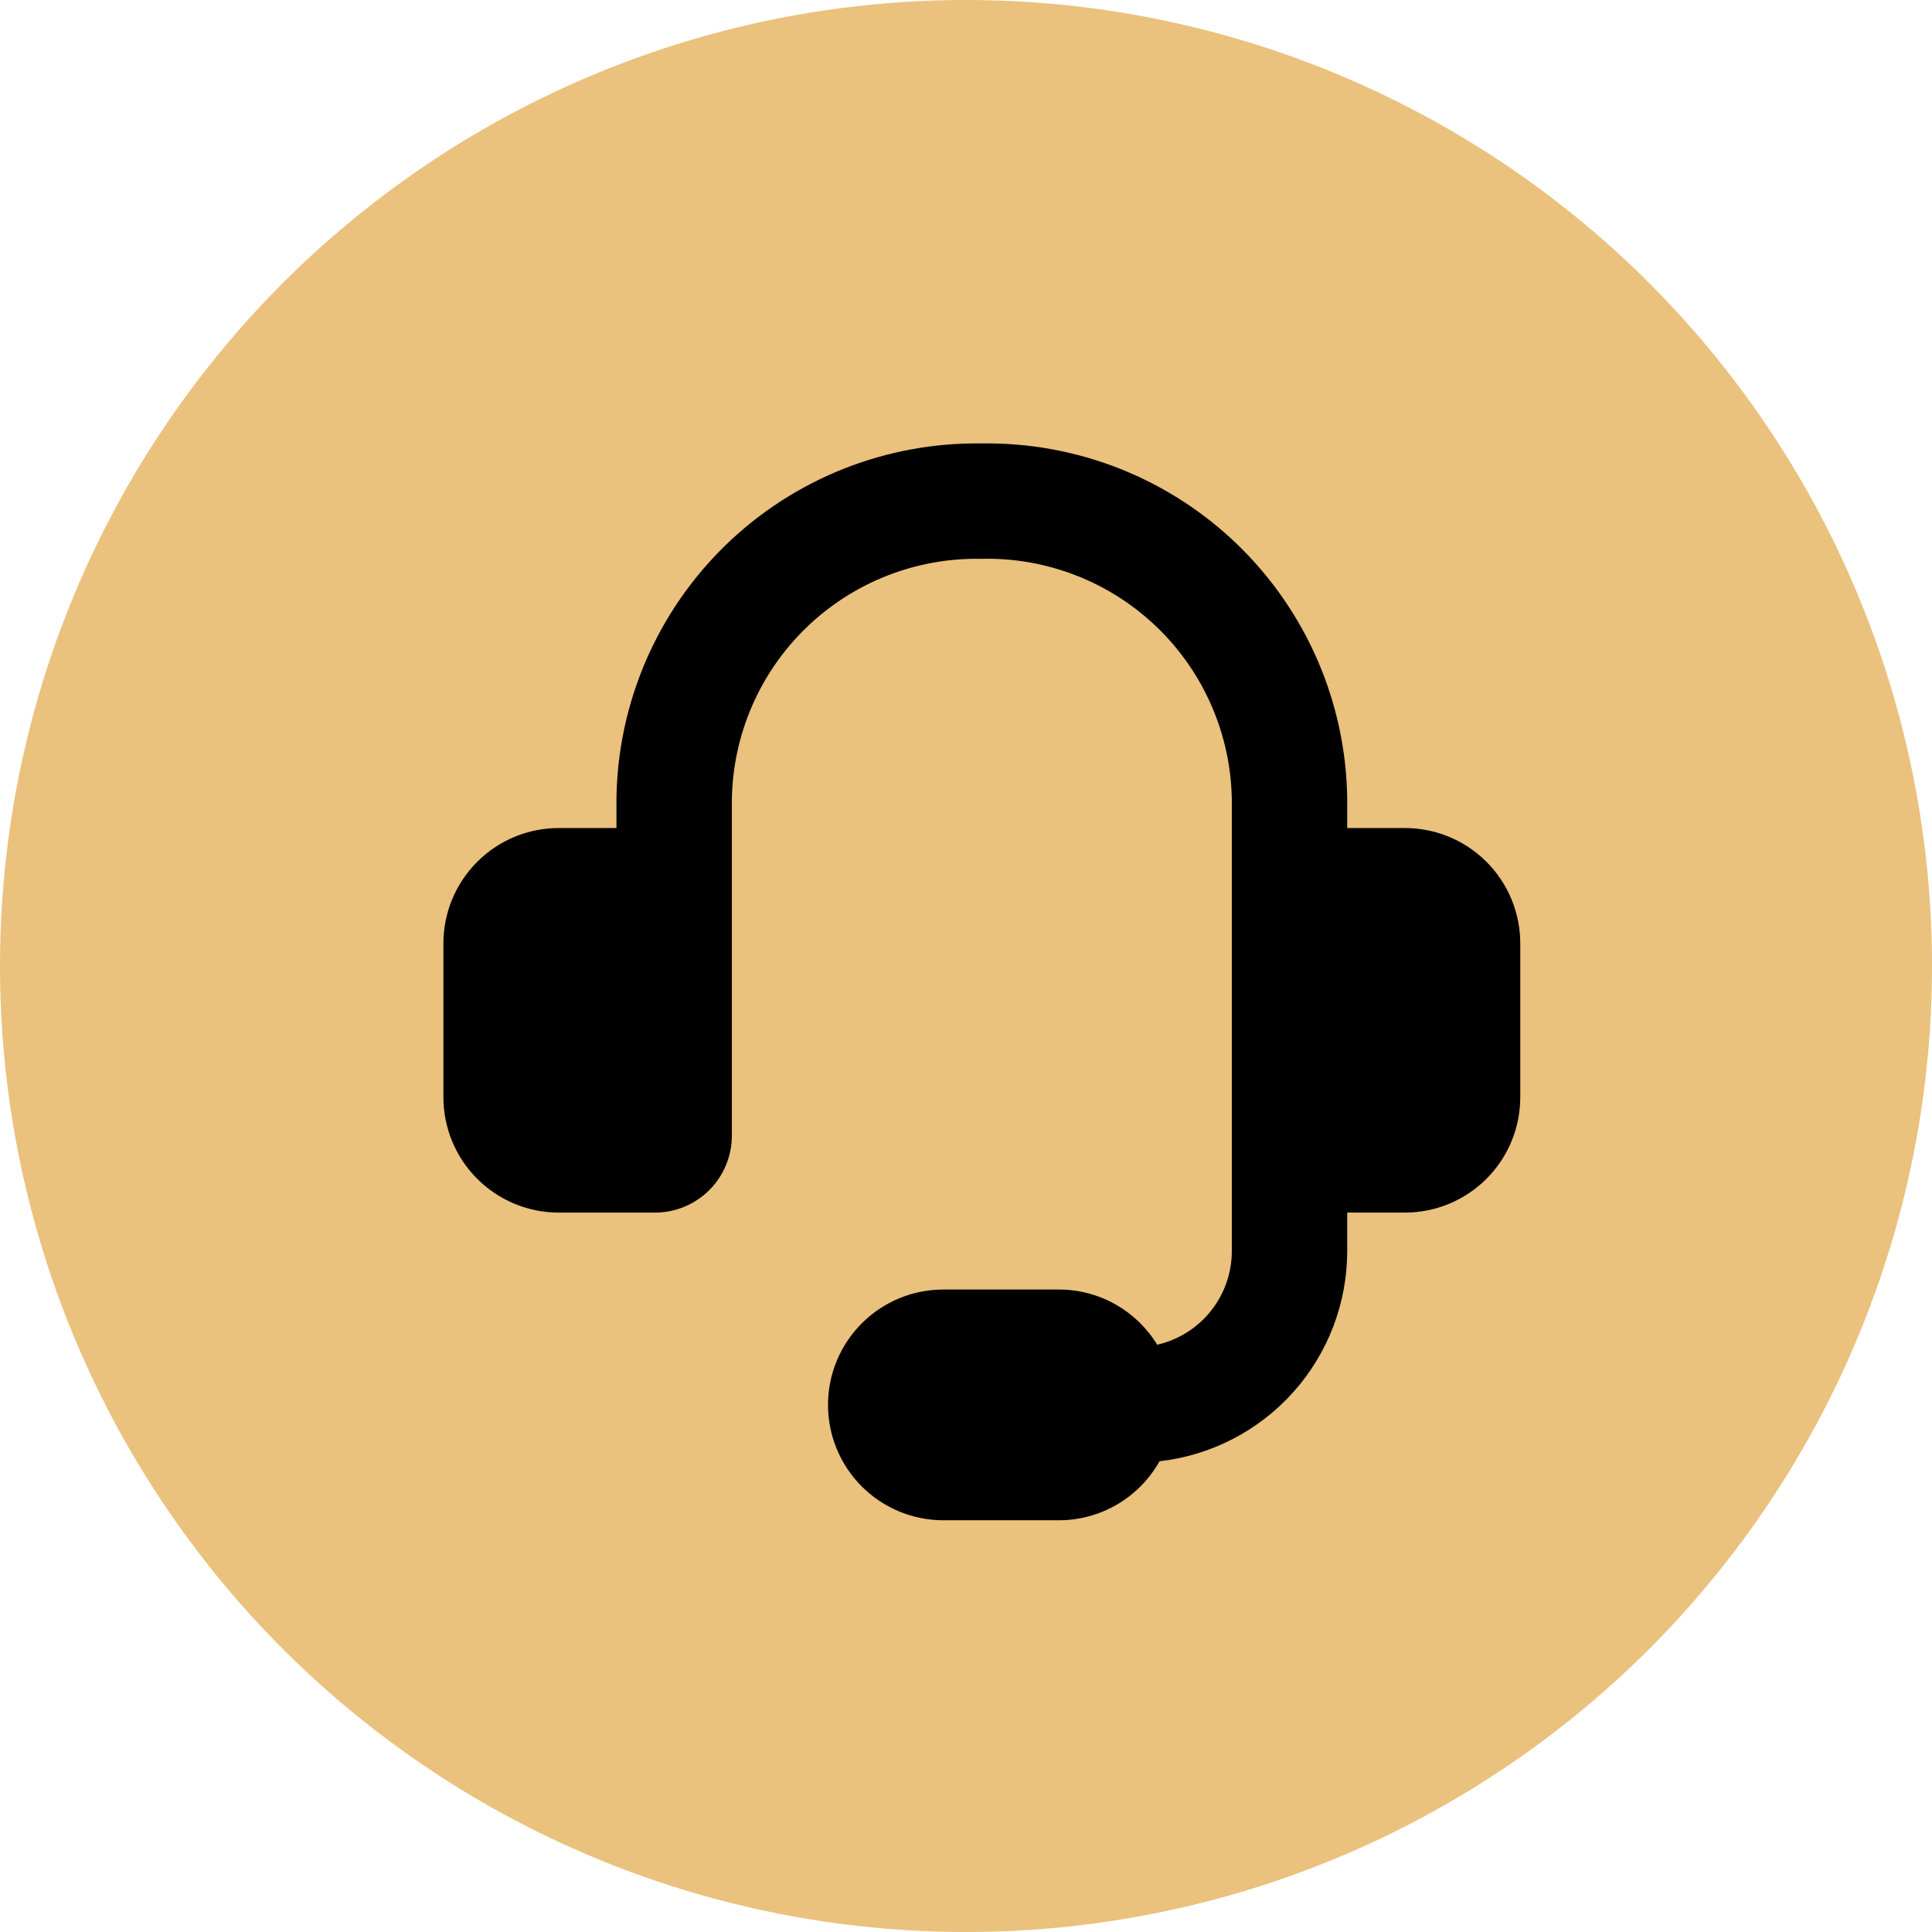
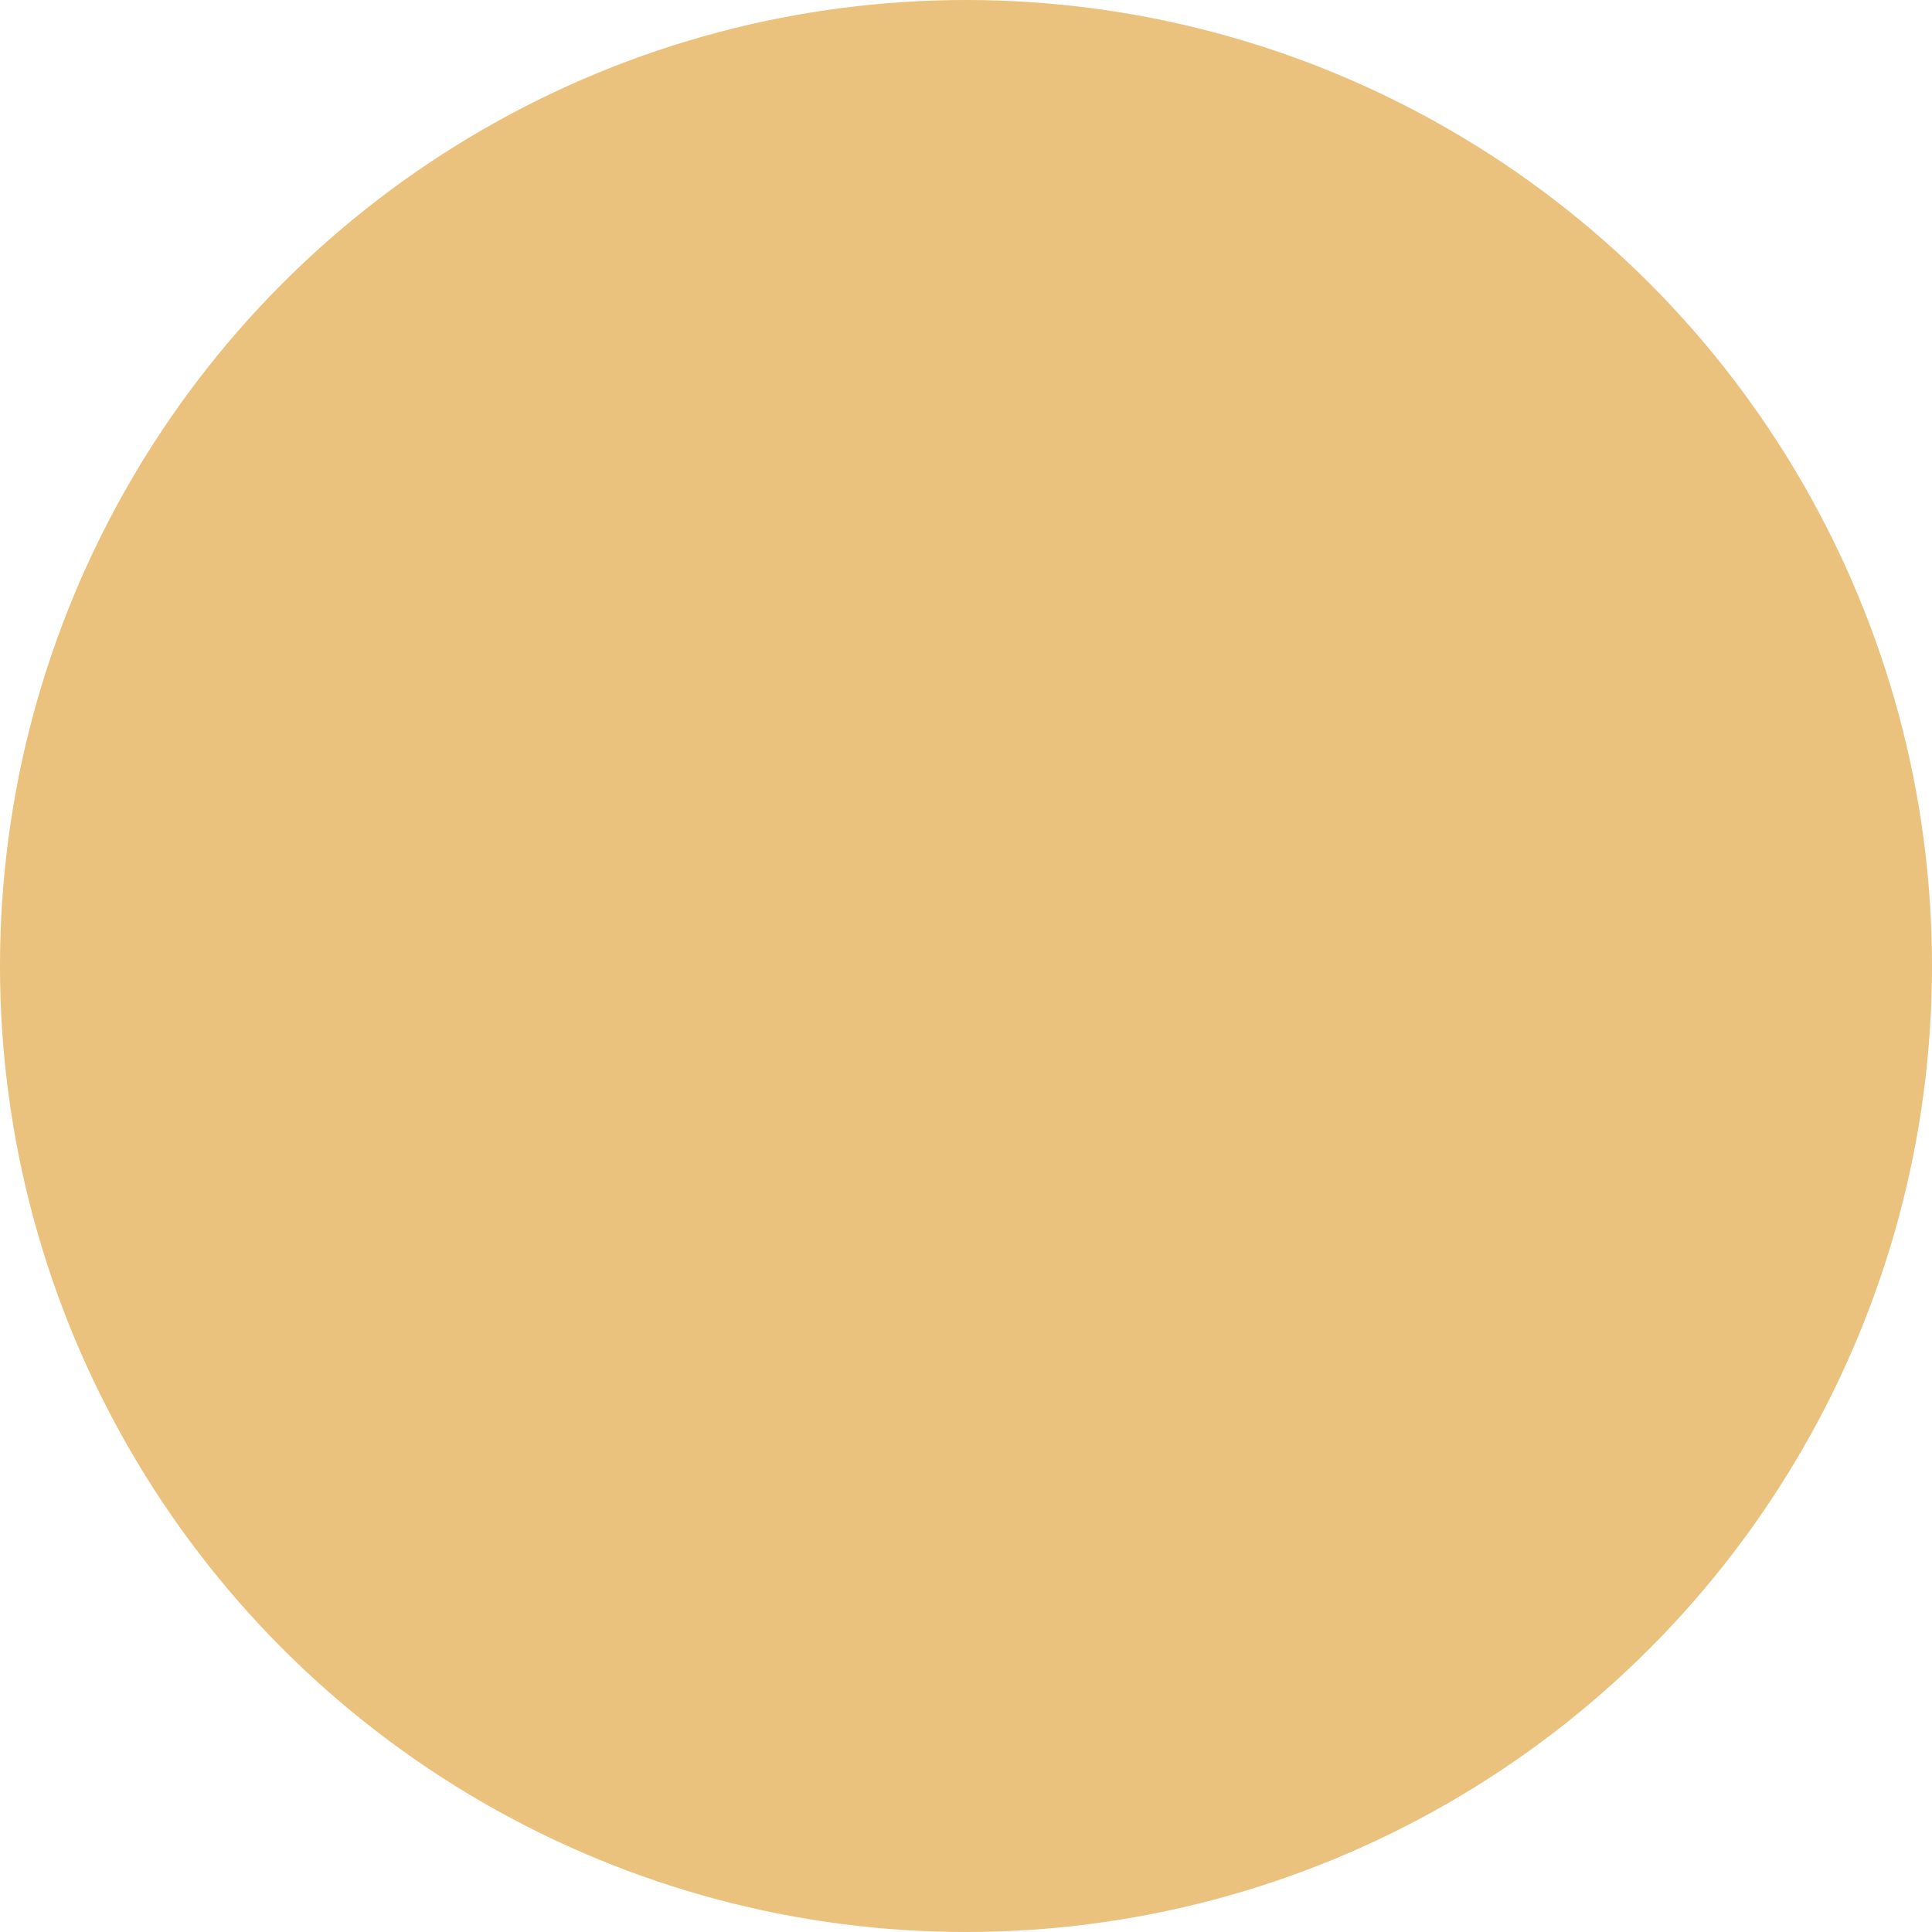
<svg xmlns="http://www.w3.org/2000/svg" width="61" height="61" viewBox="0 0 61 61" fill="none">
  <circle cx="30.5" cy="30.5" r="30.5" fill="#EAC17D" />
-   <path fill-rule="evenodd" clip-rule="evenodd" d="M30.968 17.644C29.953 17.626 28.944 17.808 28 18.18C27.055 18.552 26.193 19.106 25.462 19.812C24.732 20.517 24.148 21.36 23.744 22.292C23.34 23.223 23.124 24.225 23.107 25.24V35.858C23.107 36.502 22.851 37.119 22.396 37.575C21.94 38.03 21.323 38.286 20.679 38.286H17.643C16.677 38.286 15.75 37.902 15.067 37.219C14.384 36.536 14 35.609 14 34.643V29.786C14 28.82 14.384 27.894 15.067 27.211C15.75 26.527 16.677 26.144 17.643 26.144H19.464V25.197C19.486 23.704 19.802 22.23 20.394 20.86C20.986 19.49 21.842 18.249 22.913 17.209C23.984 16.17 25.25 15.351 26.637 14.801C28.025 14.251 29.507 13.979 31 14.001C32.493 13.979 33.975 14.251 35.363 14.801C36.75 15.351 38.016 16.17 39.087 17.209C40.158 18.249 41.014 19.49 41.606 20.86C42.198 22.23 42.514 23.704 42.536 25.197V26.144H44.357C45.323 26.144 46.25 26.527 46.933 27.211C47.616 27.894 48 28.82 48 29.786V34.643C48 35.609 47.616 36.536 46.933 37.219C46.25 37.902 45.323 38.286 44.357 38.286H42.536V39.5C42.536 41.141 41.932 42.725 40.839 43.949C39.746 45.173 38.241 45.952 36.61 46.137C36.293 46.703 35.832 47.173 35.272 47.501C34.713 47.828 34.077 48.001 33.429 48H29.786C28.82 48 27.893 47.616 27.21 46.933C26.527 46.25 26.143 45.323 26.143 44.357C26.143 43.391 26.527 42.465 27.21 41.782C27.893 41.098 28.82 40.715 29.786 40.715H33.429C34.745 40.715 35.898 41.411 36.537 42.458C37.206 42.304 37.804 41.928 38.232 41.391C38.66 40.854 38.893 40.187 38.893 39.5V25.238C38.876 24.217 38.657 23.21 38.249 22.275C37.841 21.34 37.251 20.494 36.514 19.788C35.778 19.082 34.908 18.529 33.956 18.161C33.004 17.793 31.989 17.617 30.968 17.644Z" fill="black" />
</svg>